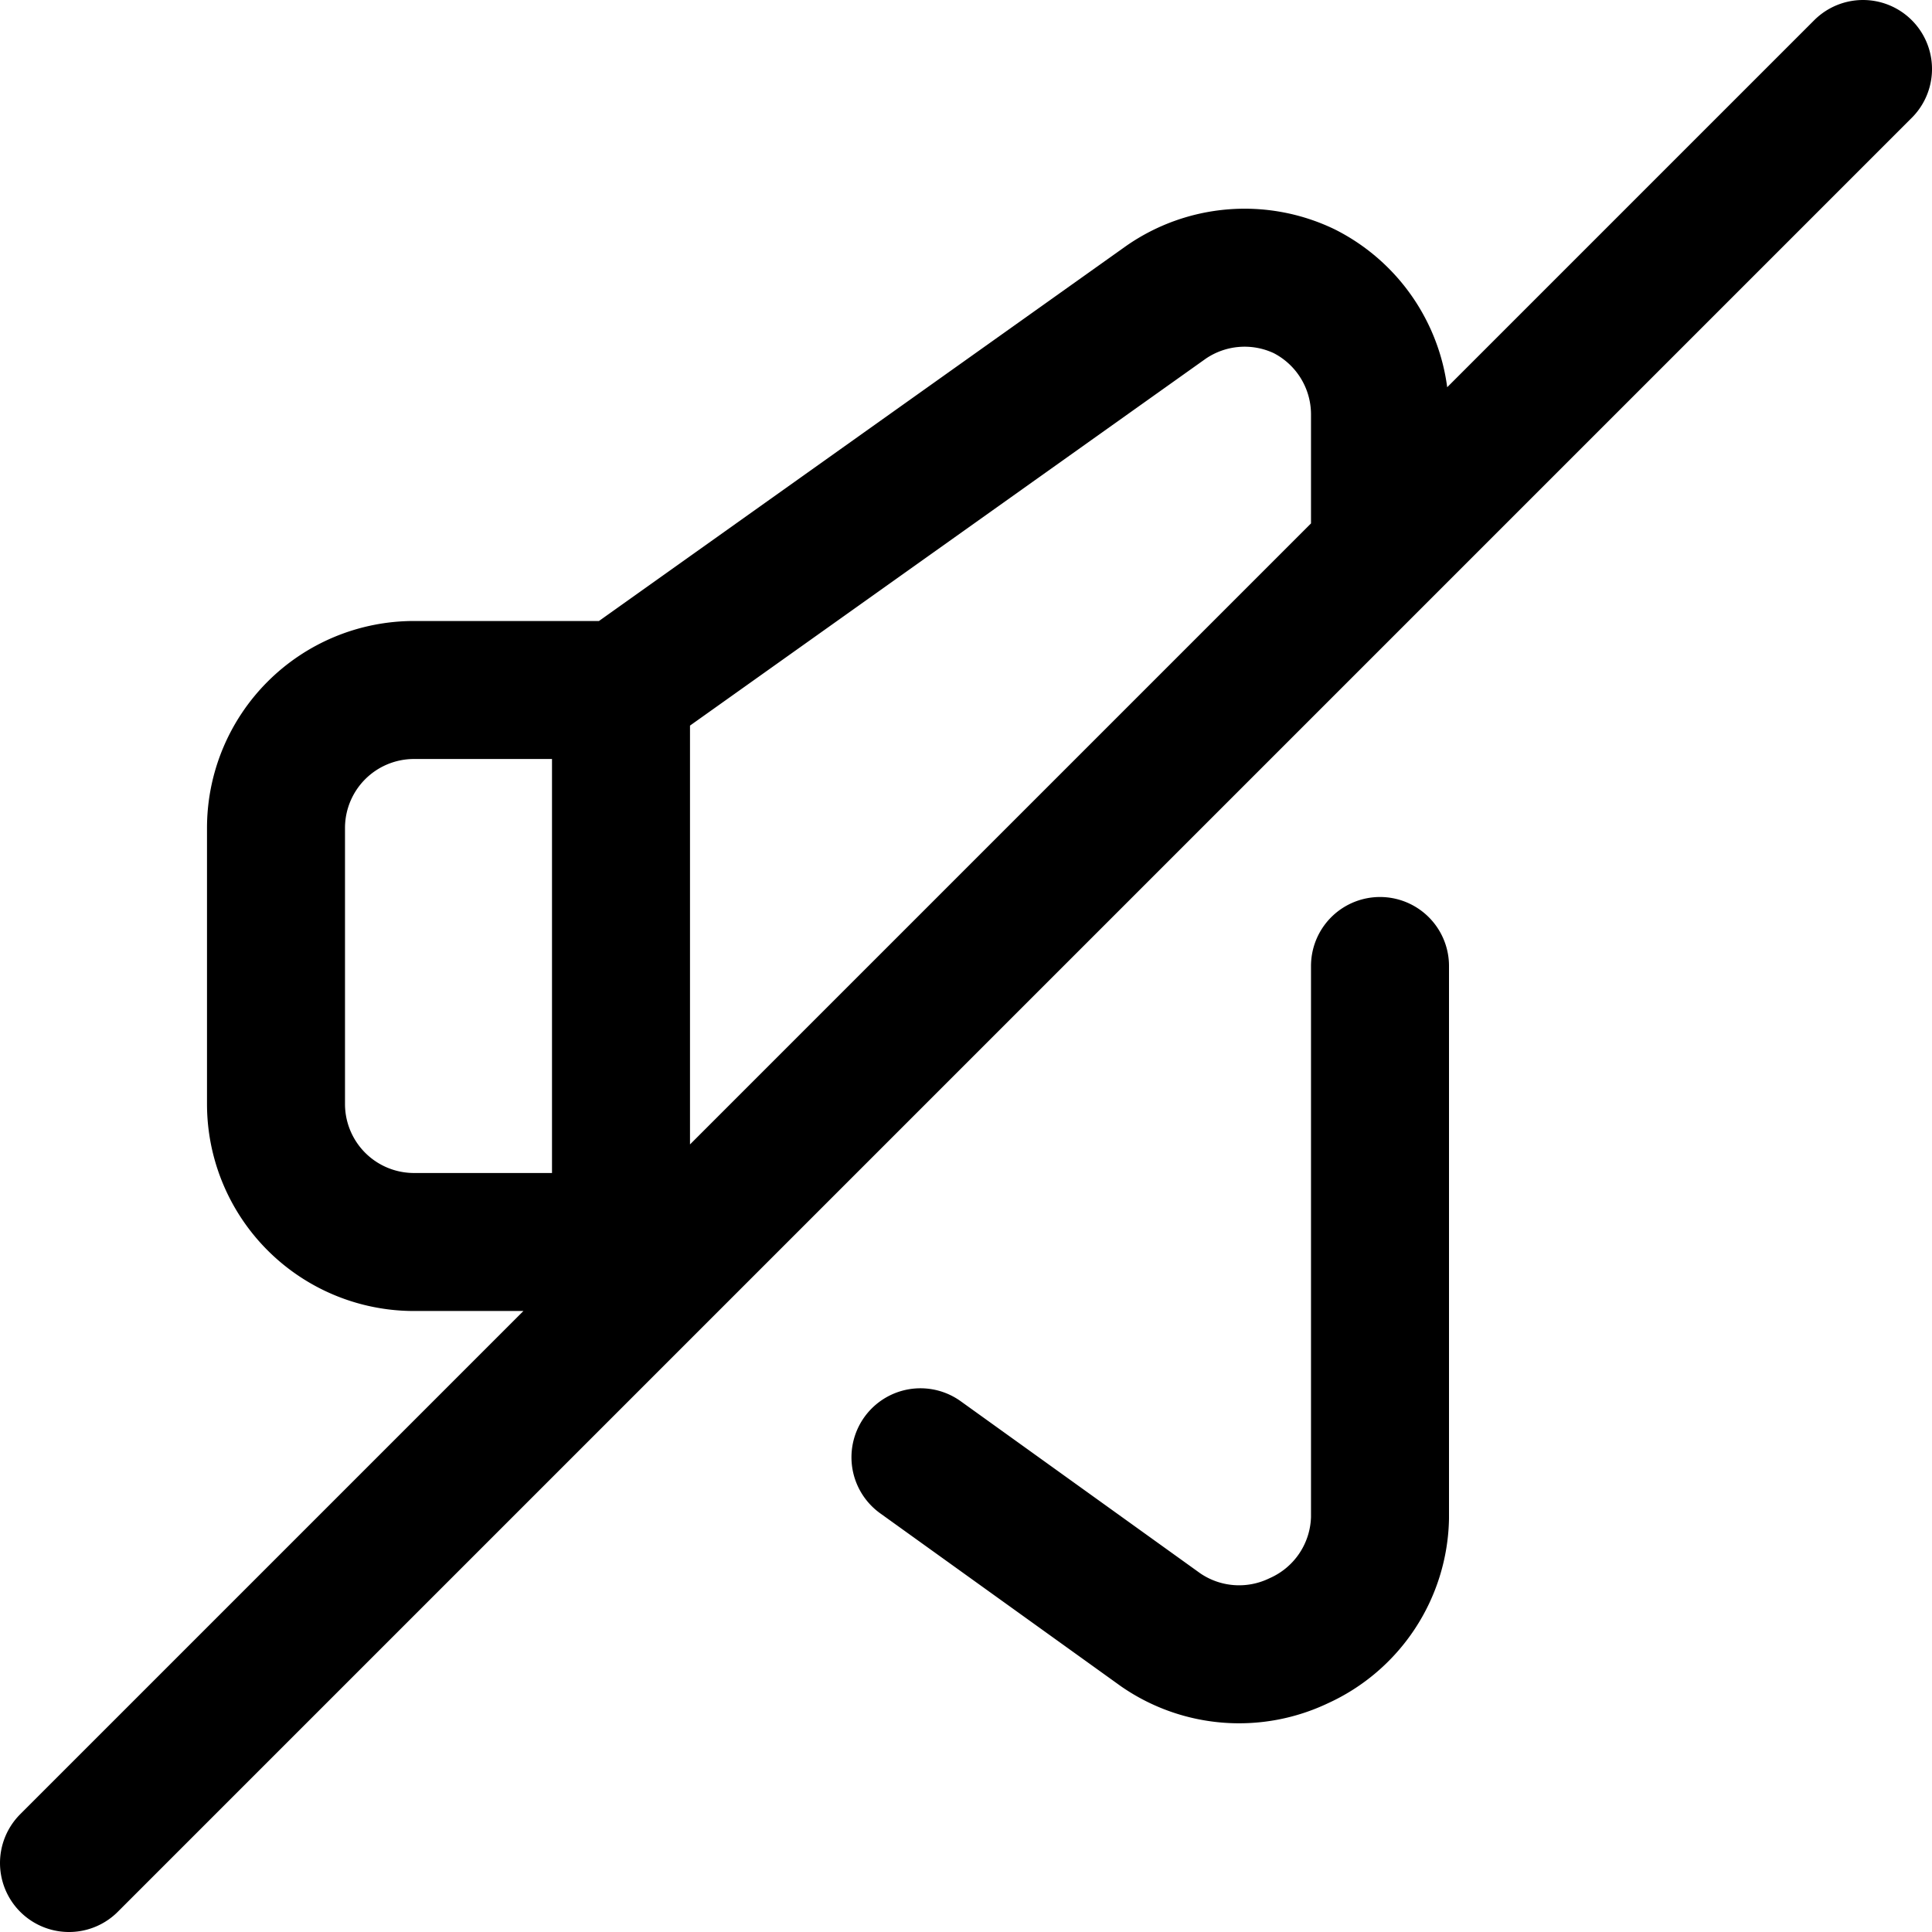
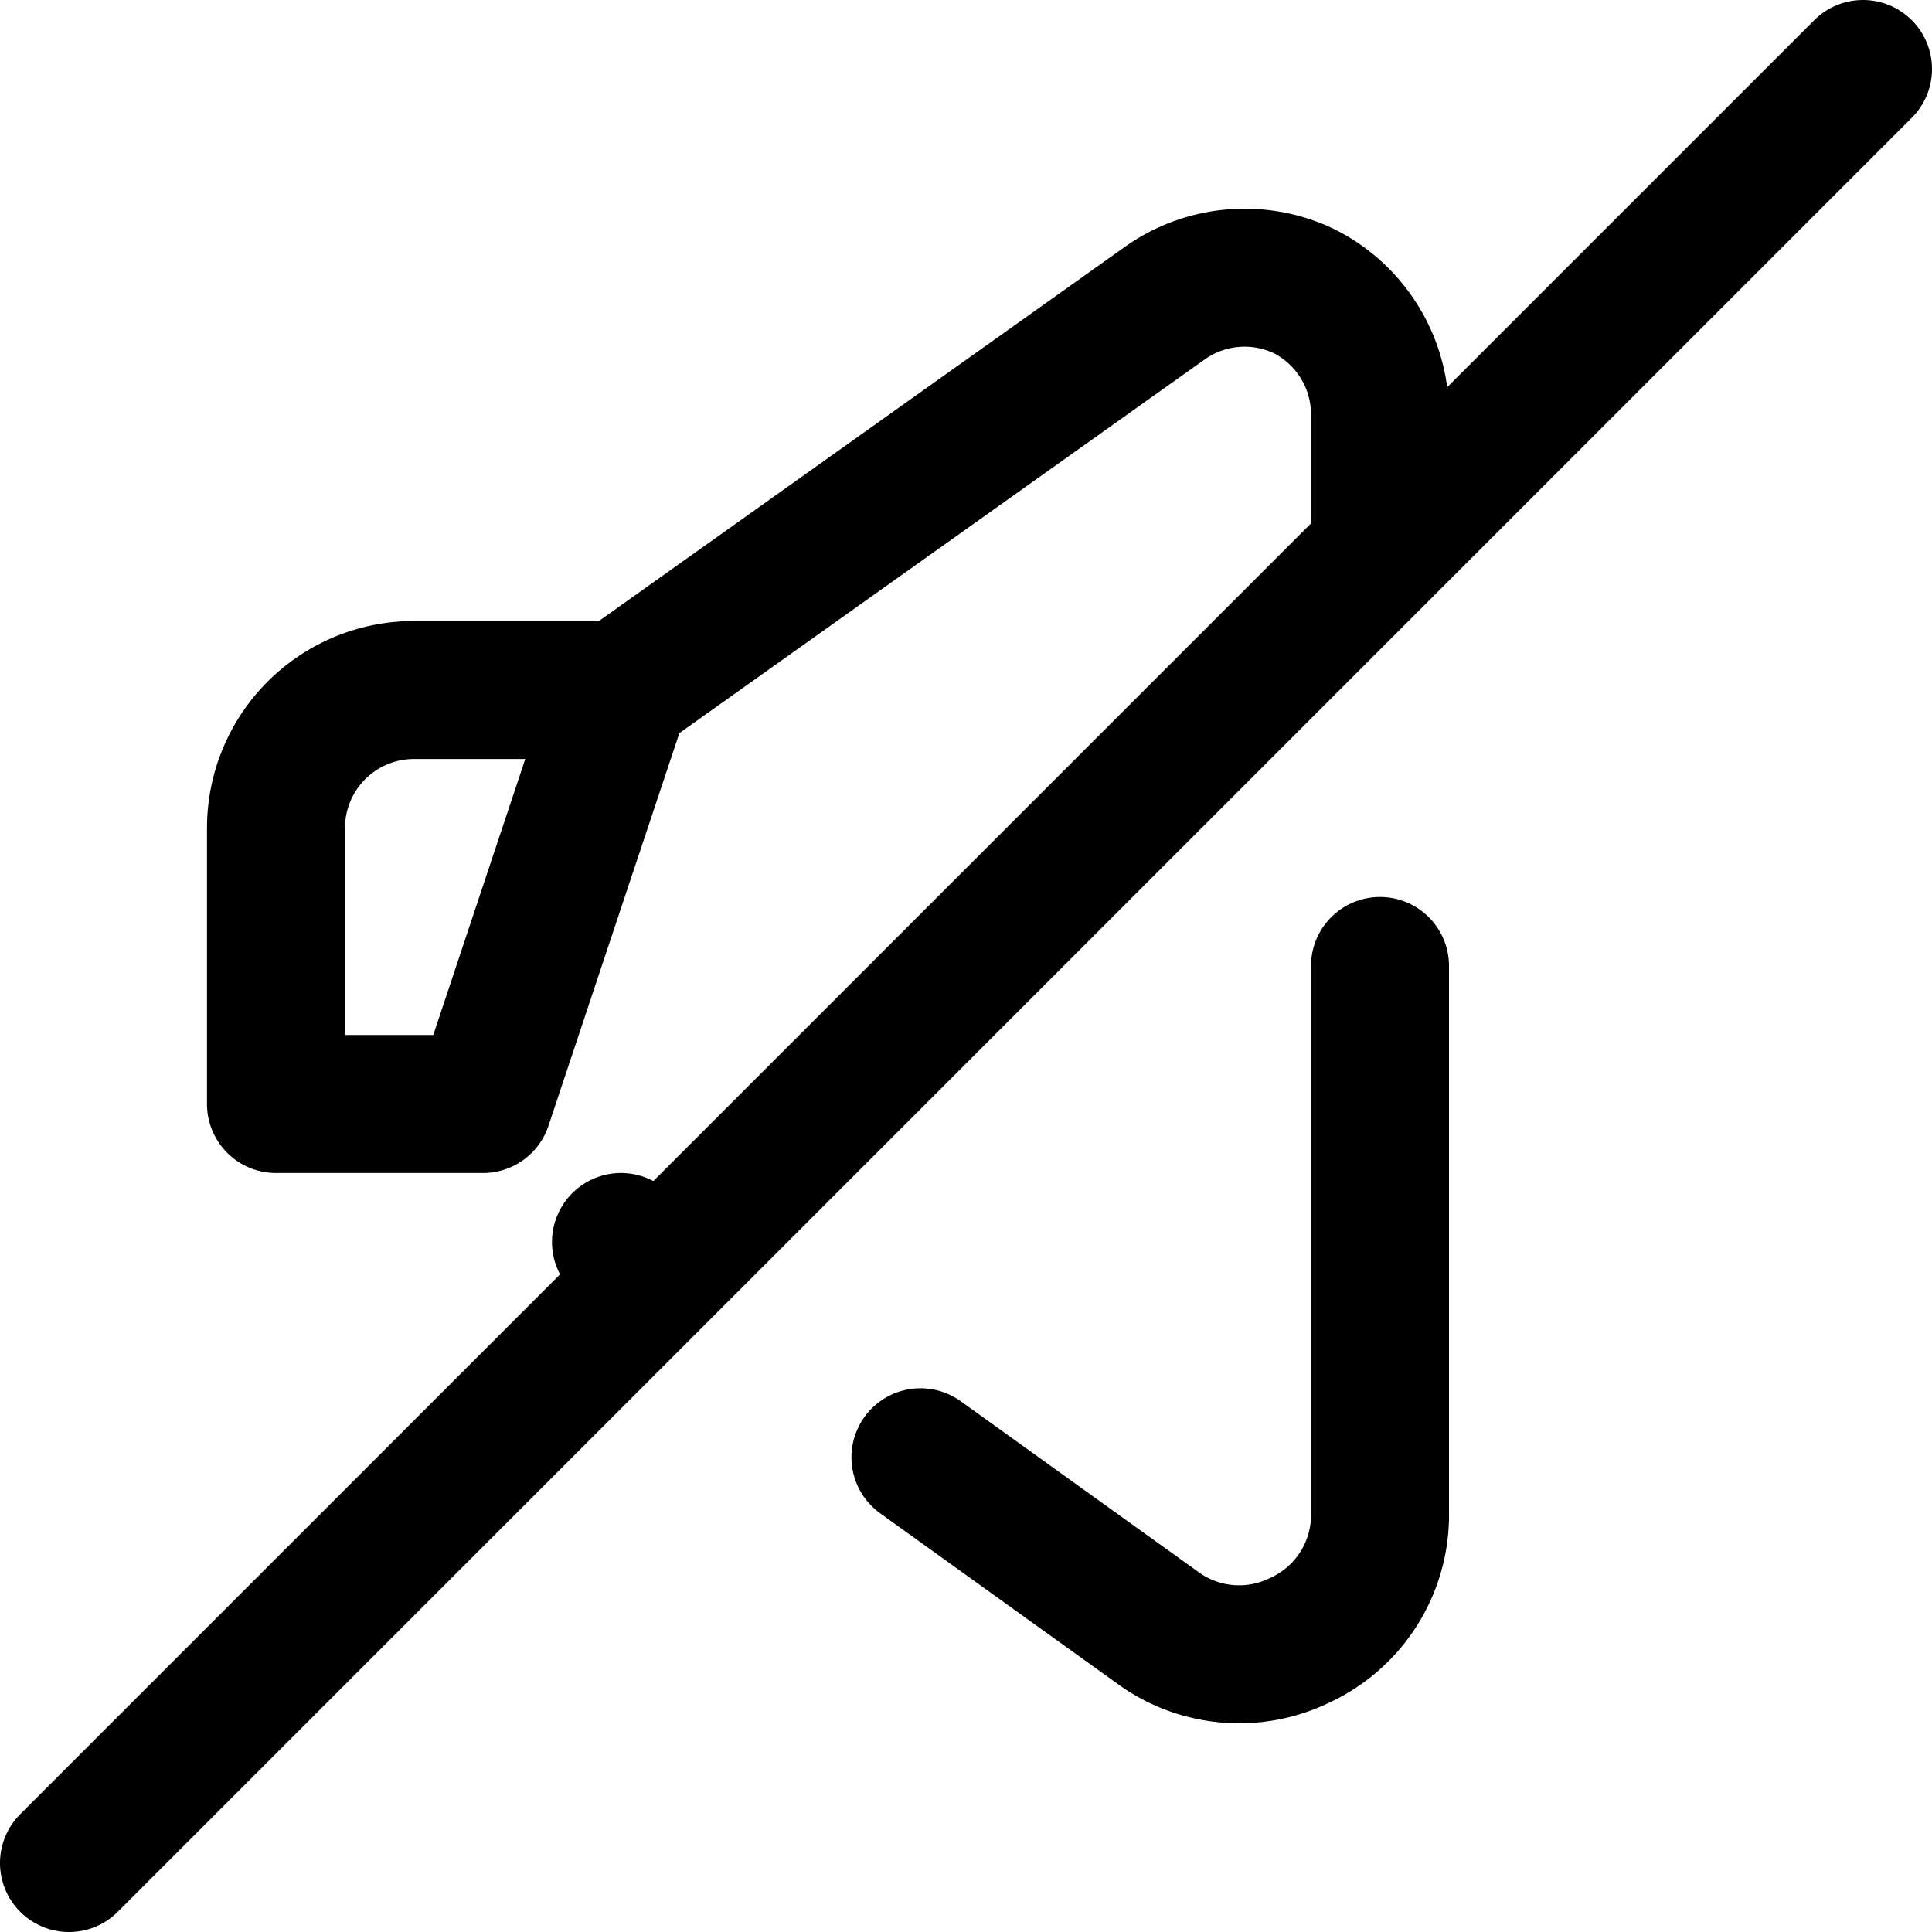
<svg xmlns="http://www.w3.org/2000/svg" width="800" height="800" viewBox="0 0 14 14">
-   <path fill="none" stroke="currentColor" stroke-linecap="round" stroke-linejoin="round" d="m.5 13.5l13-13M4.5 5H3a1 1 0 0 0-1 1v2a1 1 0 0 0 1 1h1.5ZM10 4V3a1 1 0 0 0-.55-.89a1 1 0 0 0-1 .08L4.5 5m2.17 5.56l1.74 1.25a1 1 0 0 0 1 .08A1 1 0 0 0 10 11V7M4.5 9l.29.21" />
+   <path fill="none" stroke="currentColor" stroke-linecap="round" stroke-linejoin="round" d="m.5 13.5l13-13M4.5 5H3a1 1 0 0 0-1 1v2h1.5ZM10 4V3a1 1 0 0 0-.55-.89a1 1 0 0 0-1 .08L4.5 5m2.17 5.56l1.74 1.25a1 1 0 0 0 1 .08A1 1 0 0 0 10 11V7M4.5 9l.29.21" />
</svg>